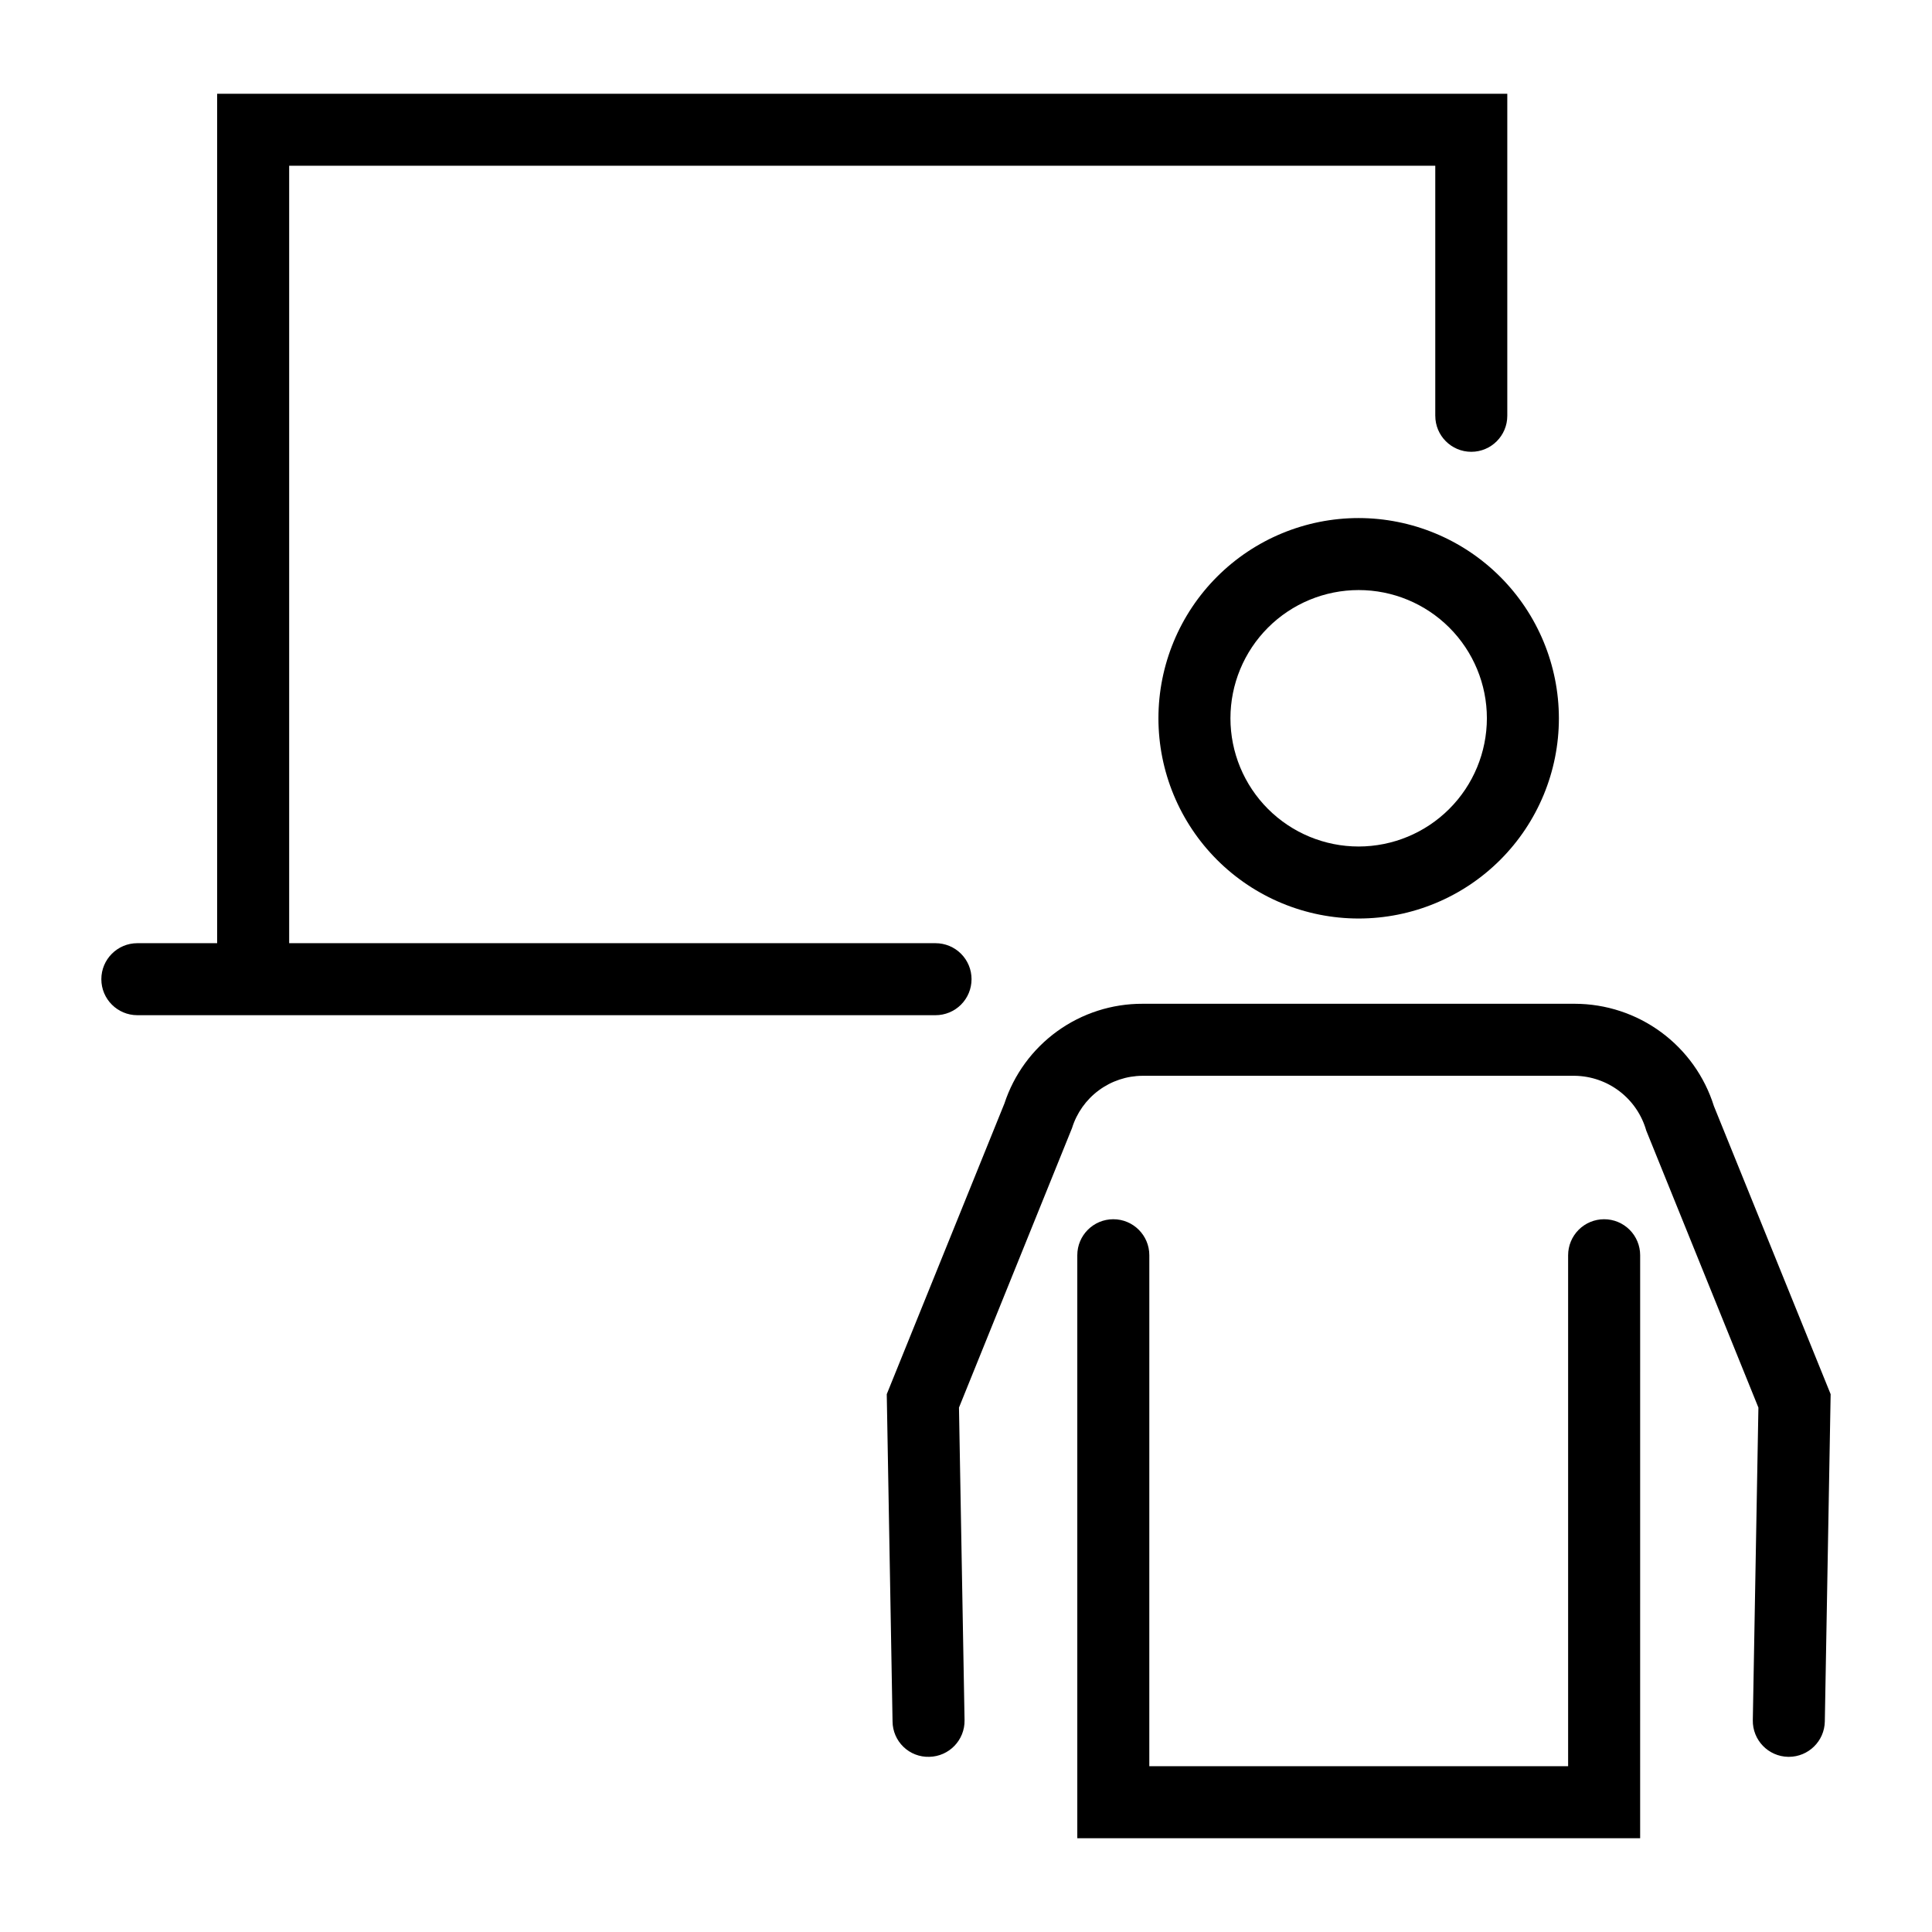
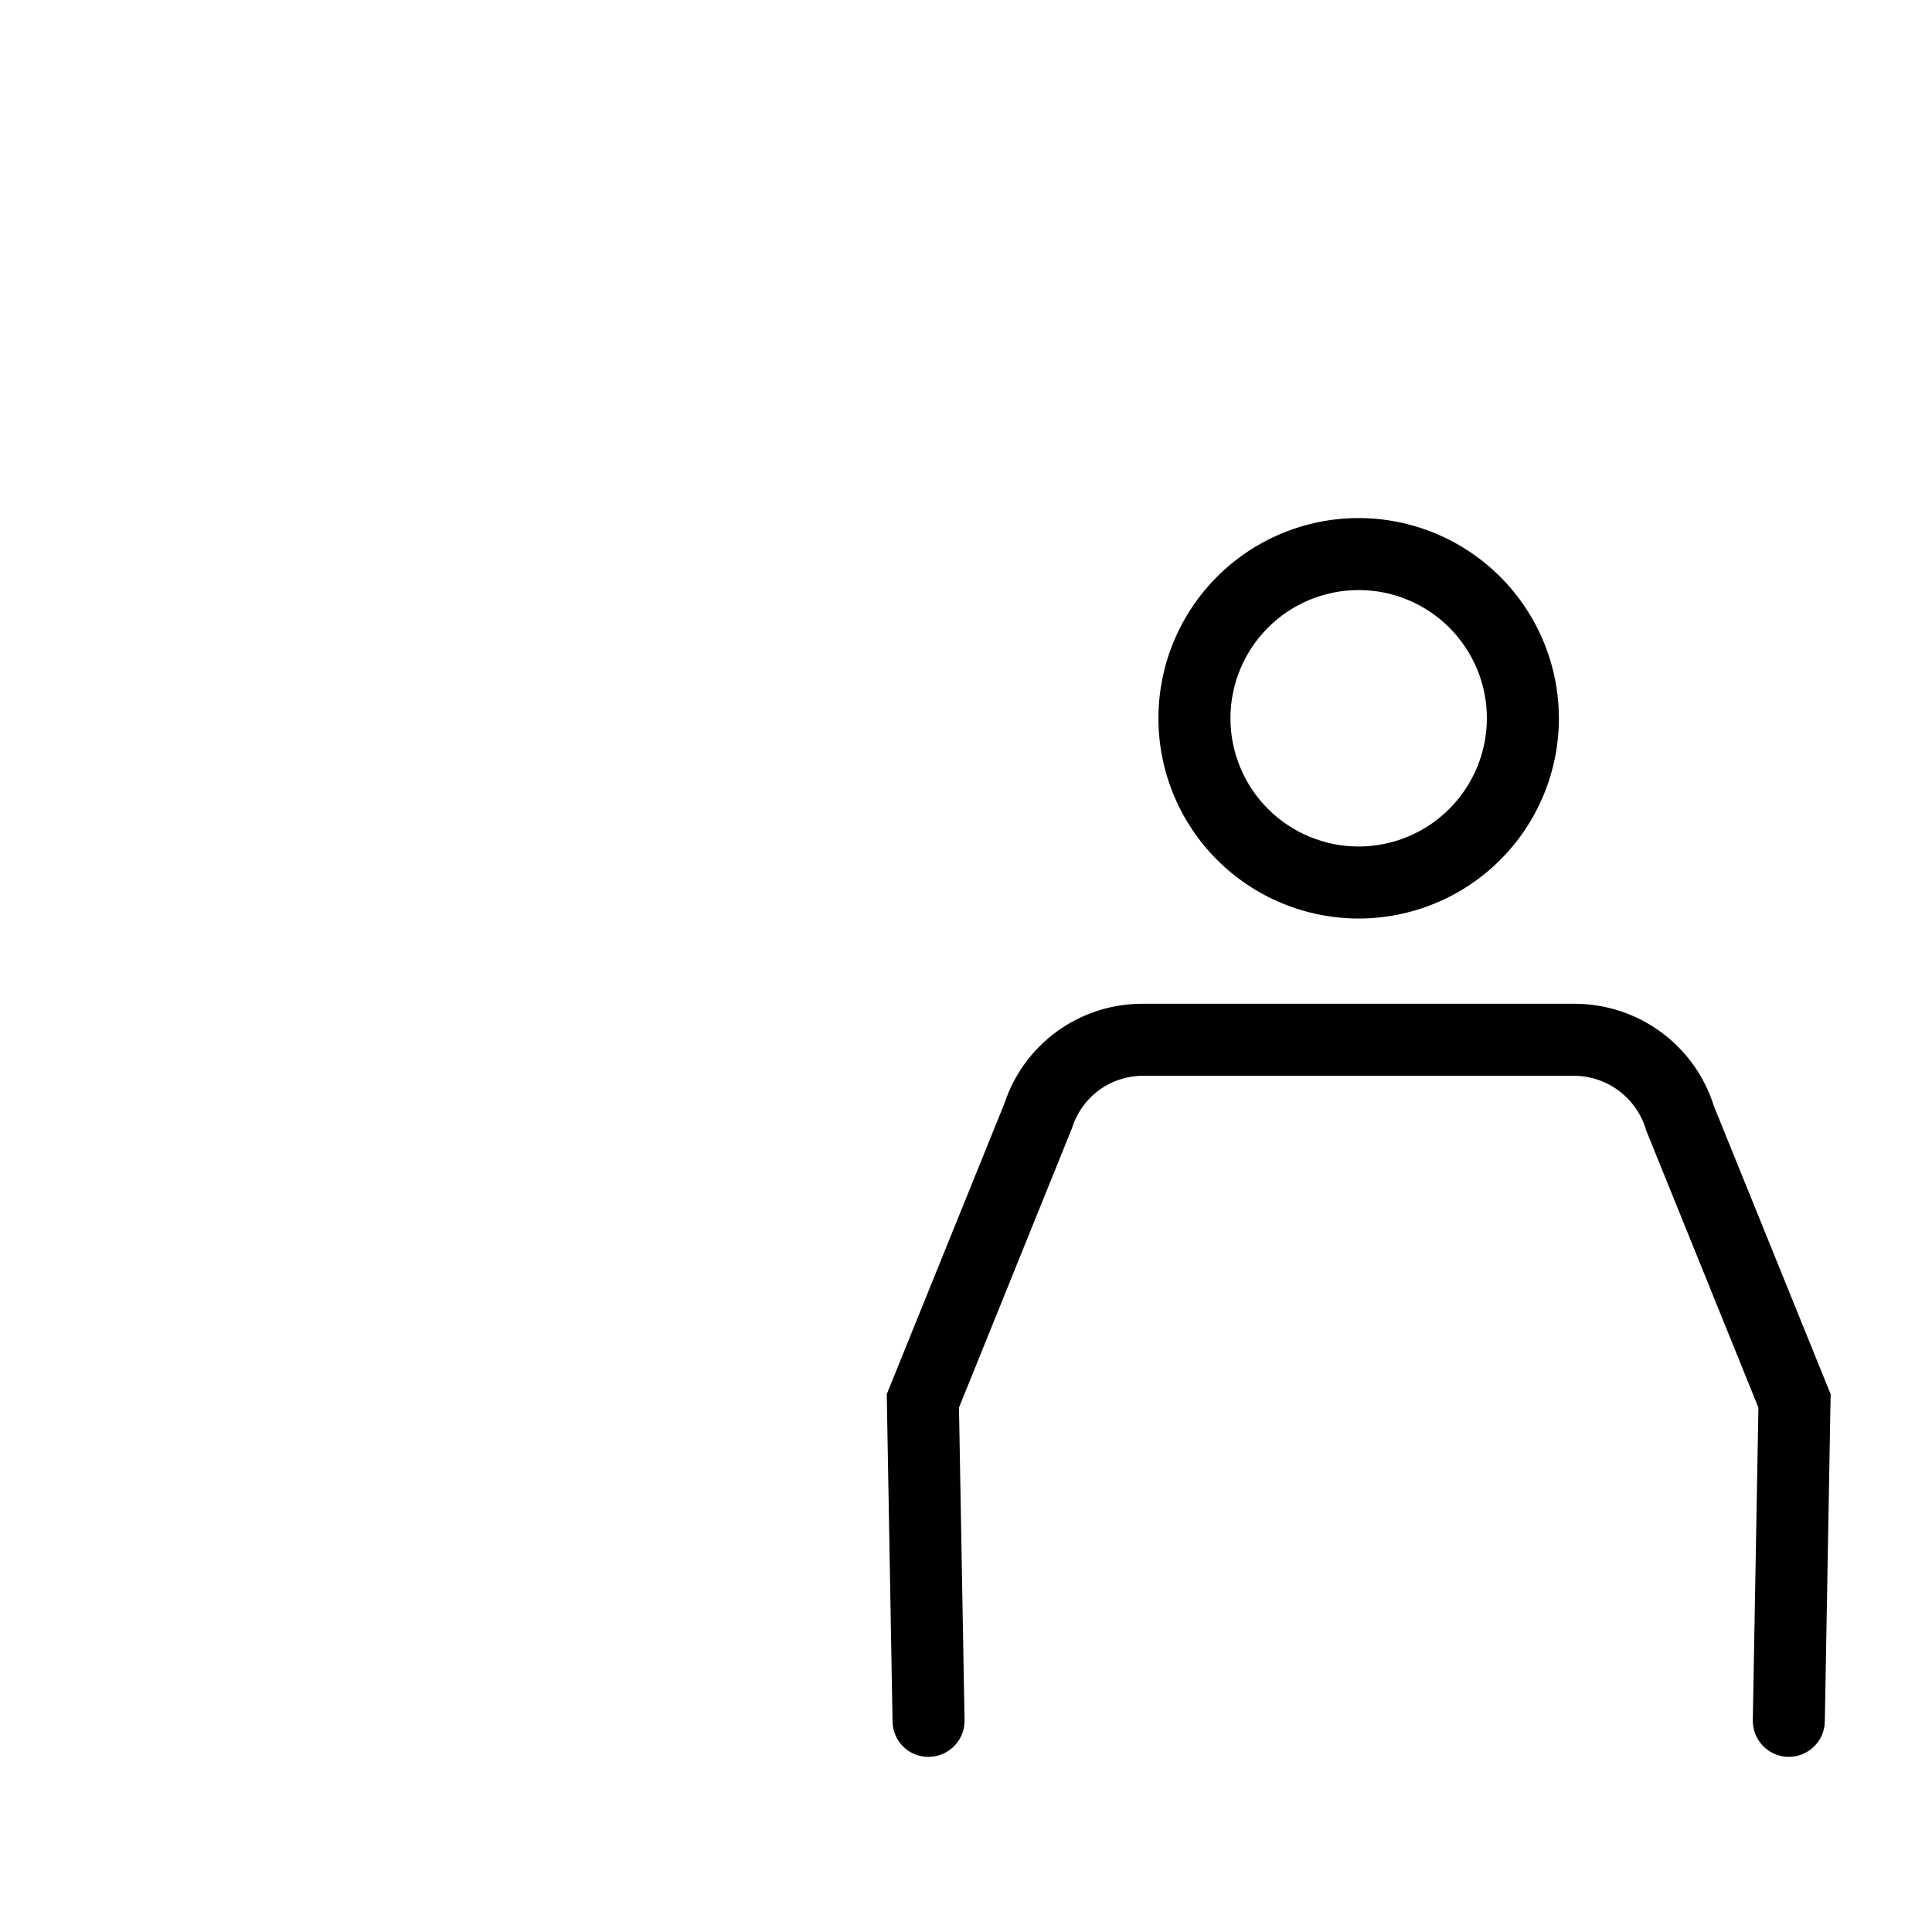
<svg xmlns="http://www.w3.org/2000/svg" fill="#000000" width="800px" height="800px" version="1.1" viewBox="144 144 512 512">
  <g>
-     <path d="m401.47 403.5c0.004-2.531-1.004-4.961-2.793-6.75-1.789-1.789-4.215-2.793-6.746-2.793h-171.3v-206.03h303.73v66.262h0.004c0 5.269 4.269 9.543 9.539 9.543 5.273 0 9.543-4.273 9.543-9.543v-85.344h-341.9v225.11h-21.148c-5.269 0-9.543 4.273-9.543 9.543 0 5.269 4.273 9.539 9.543 9.539h211.53c2.531 0 4.957-1.004 6.746-2.793 1.789-1.789 2.797-4.219 2.793-6.746z" />
    <path d="m504.06 281.29c-14.07 0-27.57 5.59-37.52 15.539-9.953 9.953-15.543 23.449-15.543 37.523 0 14.07 5.59 27.57 15.539 37.52 9.953 9.953 23.449 15.543 37.523 15.543 14.07 0 27.57-5.59 37.52-15.539 9.953-9.953 15.543-23.449 15.543-37.523-0.016-14.066-5.609-27.555-15.559-37.504-9.945-9.945-23.434-15.543-37.504-15.559zm0 87.043c-9.012 0-17.652-3.578-24.027-9.953-6.371-6.371-9.953-15.016-9.953-24.027s3.582-17.656 9.953-24.027 15.016-9.953 24.027-9.953 17.656 3.582 24.027 9.953c6.375 6.375 9.953 15.016 9.953 24.027-0.012 9.012-3.594 17.648-9.965 24.016-6.367 6.371-15.004 9.953-24.016 9.965z" />
    <path d="m598.2 437.12c-2.461-7.848-7.363-14.711-13.988-19.586-6.629-4.875-14.637-7.508-22.867-7.523h-114.56c-8.113-0.023-16.027 2.523-22.602 7.273-6.578 4.75-11.48 11.461-14.008 19.168l-31.176 77.02 1.535 86.734c0.02 2.539 1.059 4.965 2.887 6.727 1.828 1.766 4.289 2.719 6.824 2.644 5.269-0.094 9.465-4.441 9.371-9.707l-1.477-82.848 29.961-74.078c1.238-3.996 3.715-7.492 7.074-9.98 3.359-2.492 7.426-3.848 11.609-3.867h114.56c4.297 0.062 8.461 1.508 11.871 4.125 3.406 2.613 5.883 6.258 7.059 10.391l29.723 73.414-1.484 82.84c-0.094 5.269 4.102 9.617 9.371 9.711h0.172-0.004c5.203 0 9.449-4.168 9.543-9.367l1.543-86.738z" />
-     <path d="m569.11 467.11c-2.531 0-4.957 1.004-6.746 2.793s-2.797 4.219-2.797 6.746v135.42h-110.99l0.004-135.42c0-5.269-4.273-9.539-9.543-9.539s-9.543 4.269-9.543 9.539v154.5h149.16l0.004-154.5c0-2.527-1.008-4.957-2.797-6.746-1.789-1.789-4.215-2.793-6.746-2.793z" />
  </g>
</svg>